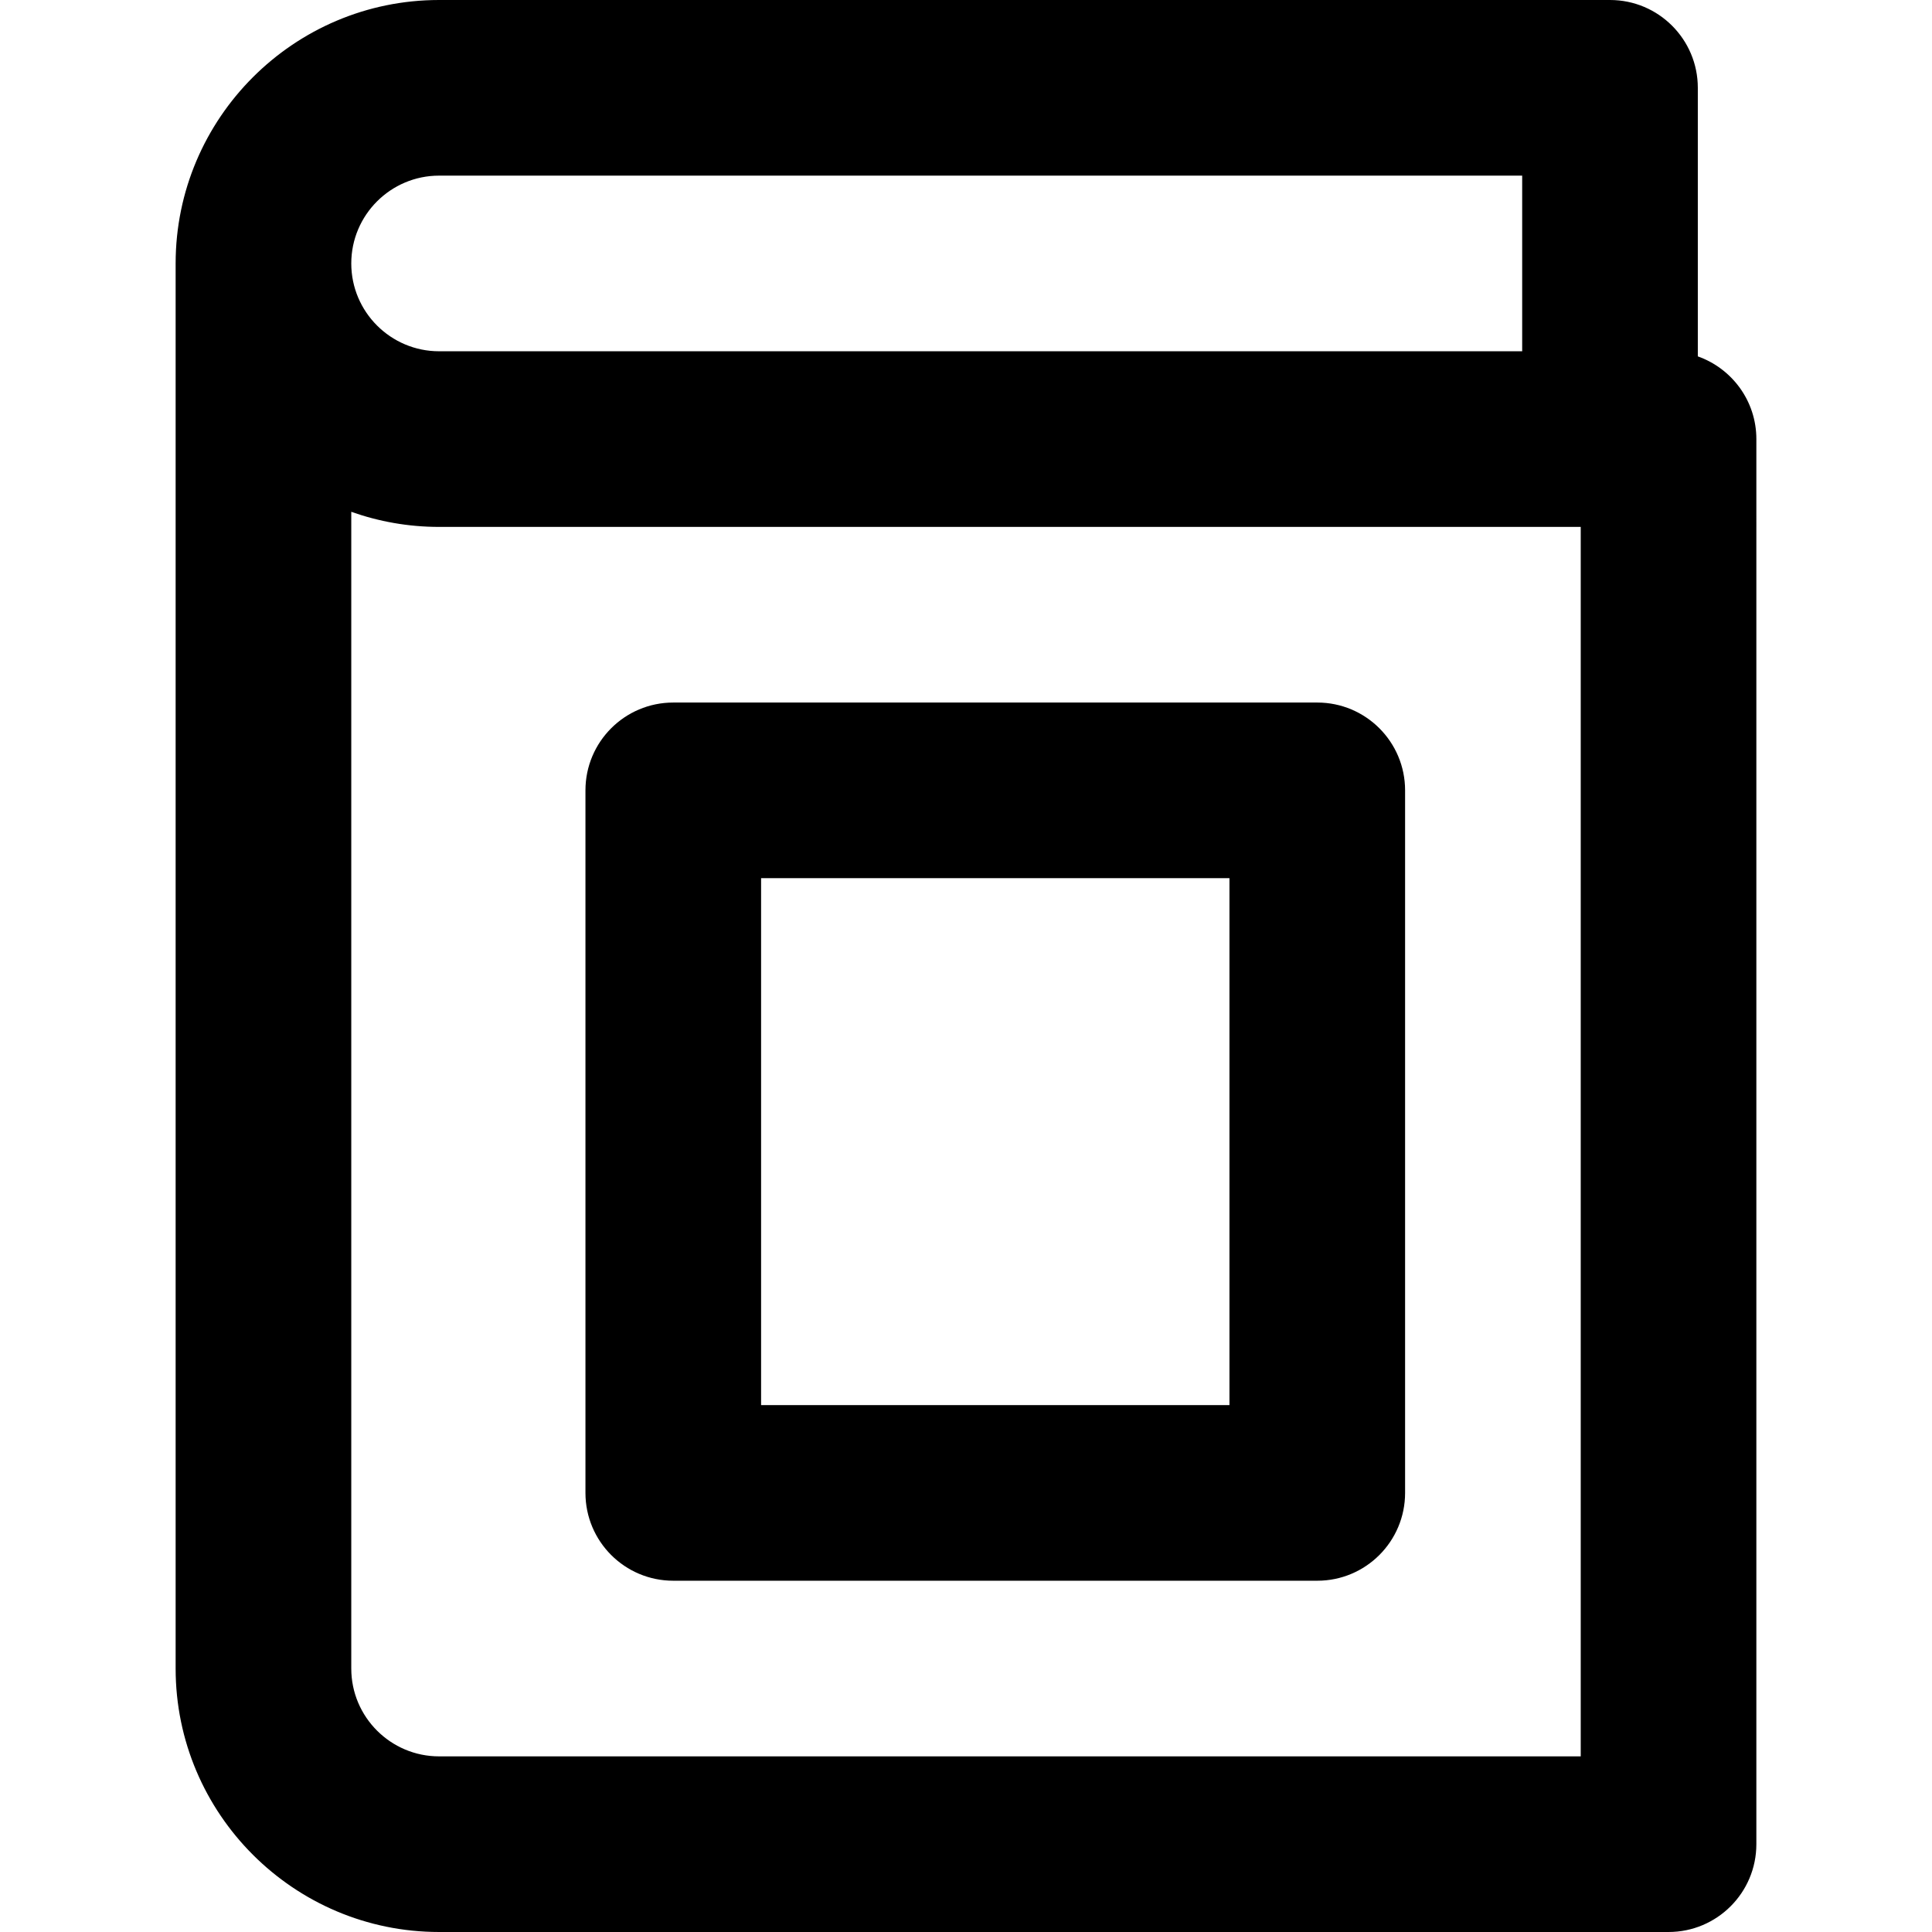
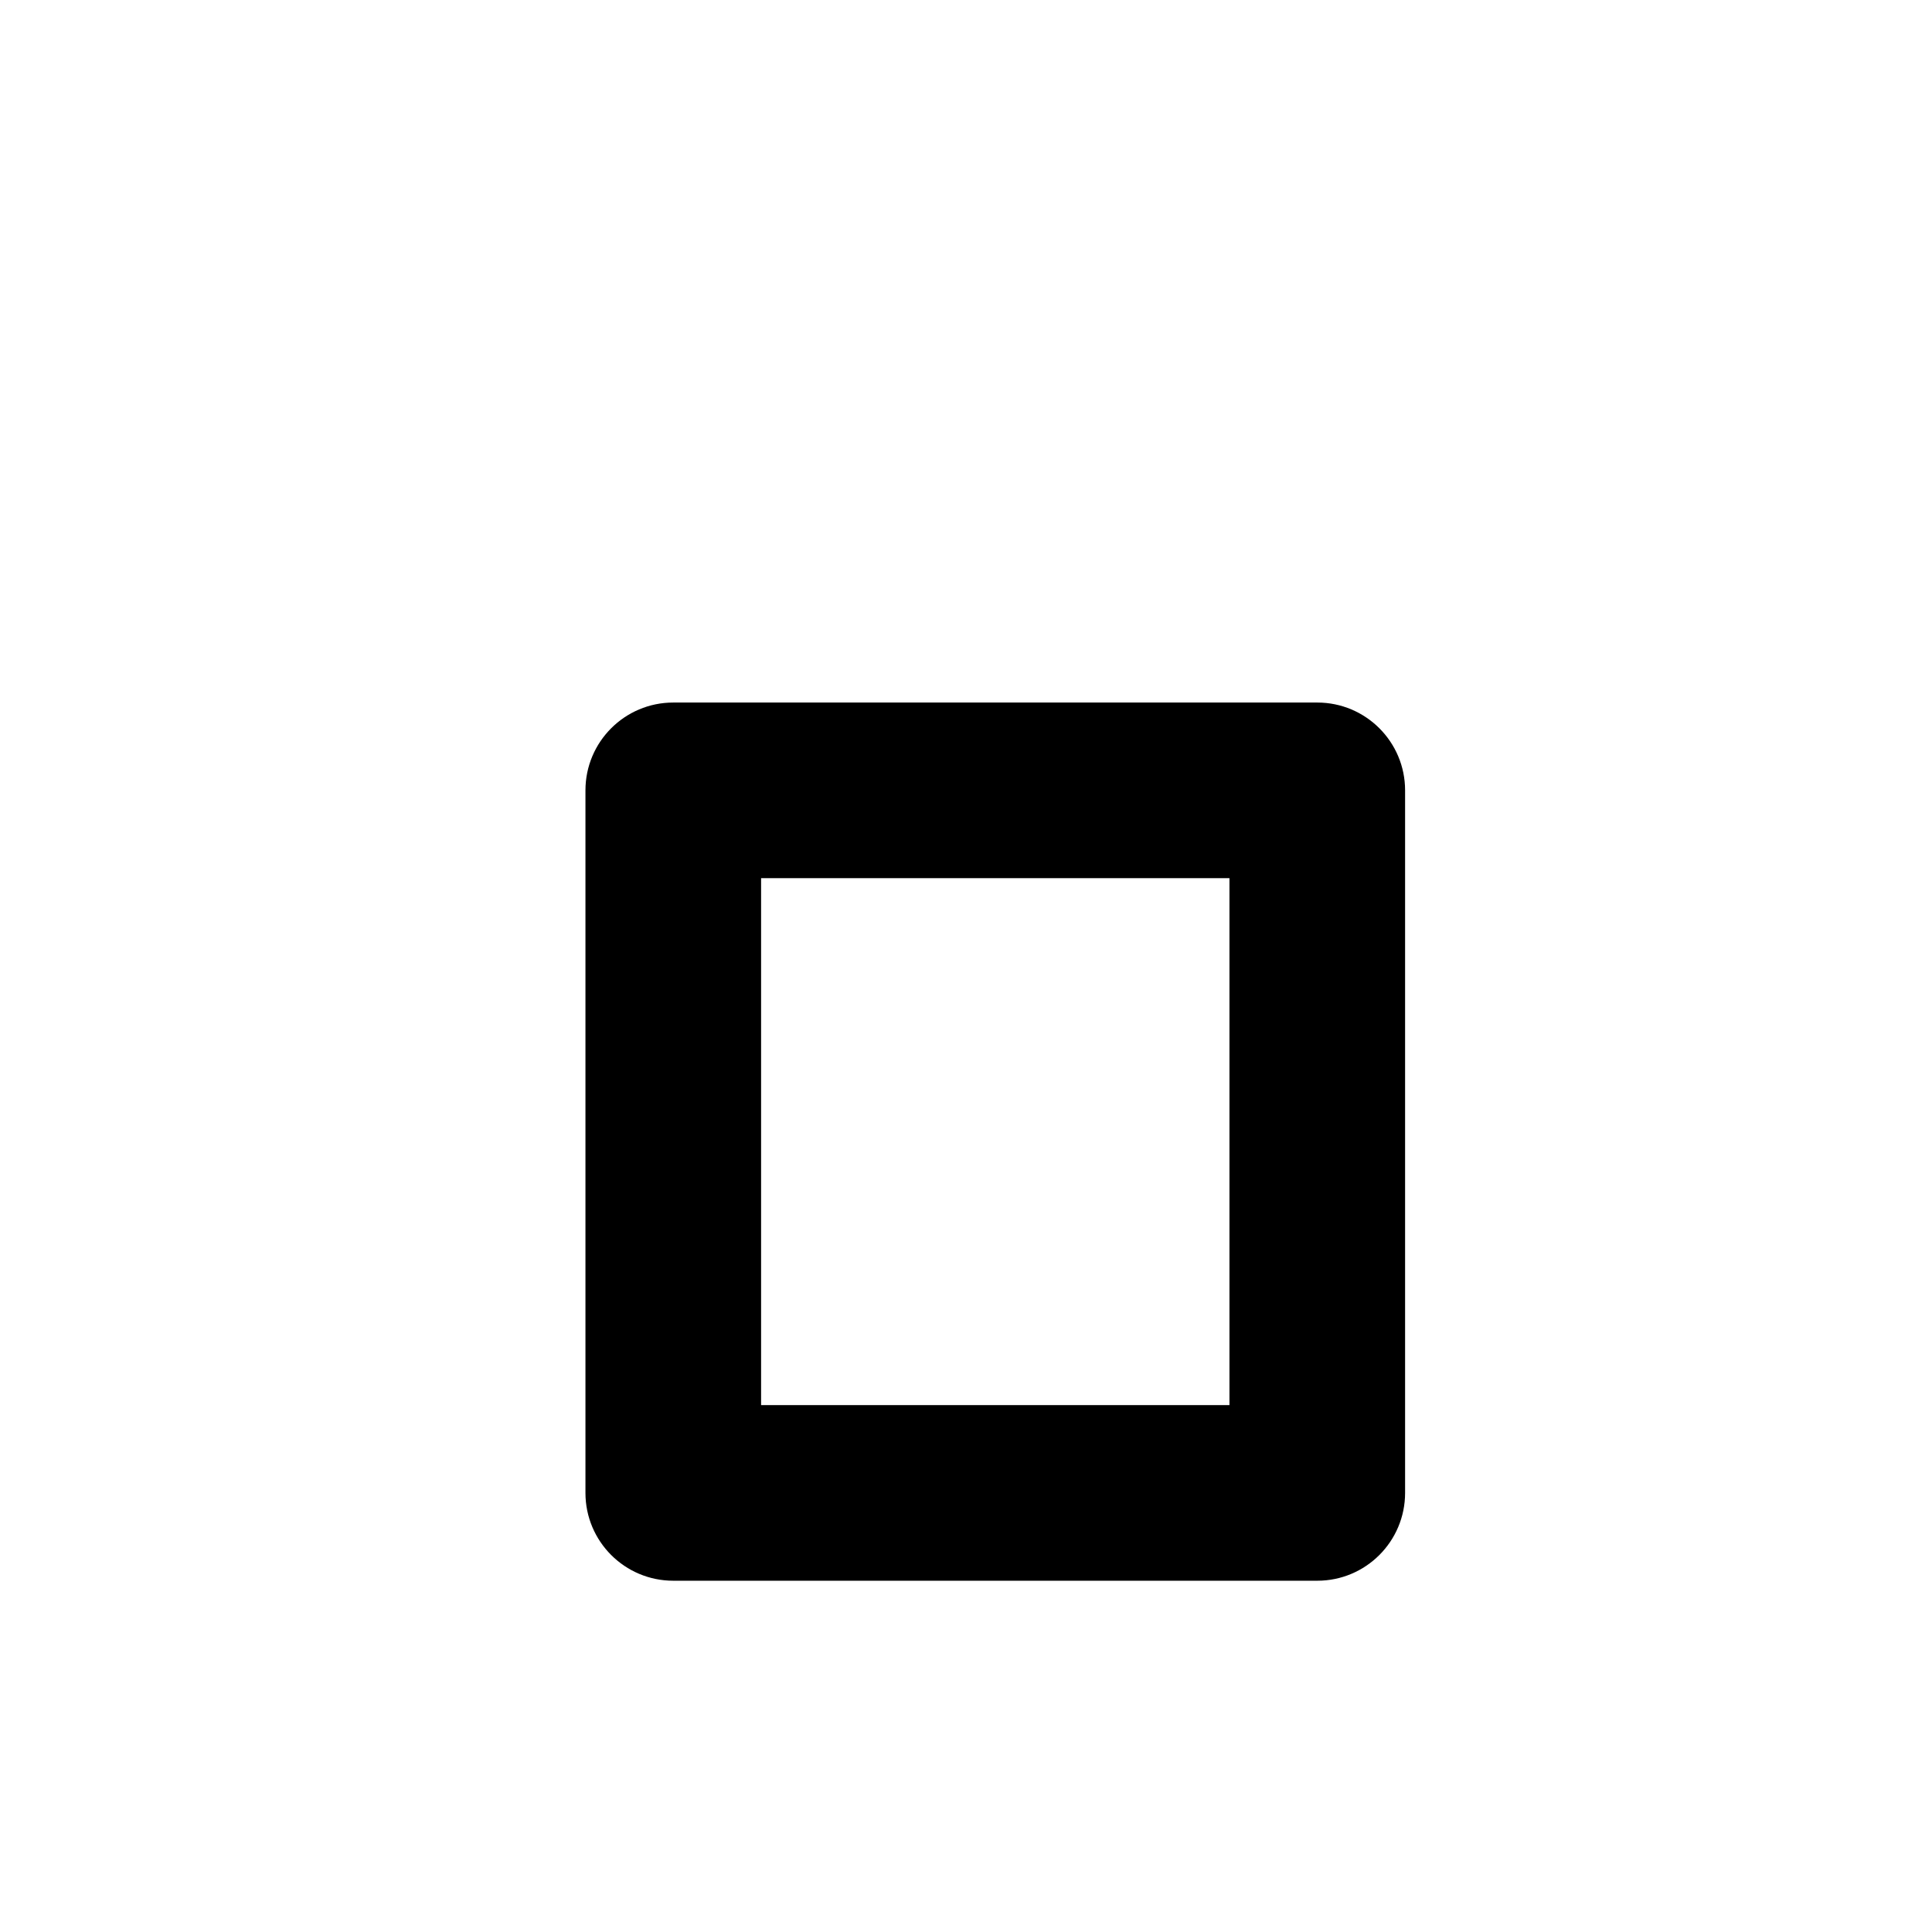
<svg xmlns="http://www.w3.org/2000/svg" fill="#000000" height="800px" width="800px" version="1.1" id="Layer_1" viewBox="0 0 512 512" xml:space="preserve">
  <g>
    <g>
-       <path d="M449.939,94.444V23.273C449.939,10.42,439.519,0,426.667,0H116.364C77.866,0,46.545,31.32,46.545,69.818v372.364    c0,38.499,31.32,69.818,69.818,69.818h325.818c12.853,0,23.273-10.42,23.273-23.273V116.364    C465.455,106.235,458.972,97.643,449.939,94.444z M116.364,46.545h287.03v46.545h-287.03c-12.833,0-23.273-10.44-23.273-23.273    S103.531,46.545,116.364,46.545z M418.909,465.455H116.364c-12.833,0-23.273-10.439-23.273-23.273V135.633    c7.284,2.583,15.115,4.003,23.273,4.003h302.545V465.455z" />
-     </g>
+       </g>
  </g>
  <g>
    <g>
      <path d="M349.091,186.182H178.424c-12.853,0-23.273,10.42-23.273,23.273v186.182c0,12.853,10.42,23.273,23.273,23.273h170.667    c12.853,0,23.273-10.42,23.273-23.273V209.455C372.364,196.602,361.944,186.182,349.091,186.182z M325.818,372.364H201.697    V232.727h124.121V372.364z" />
    </g>
  </g>
</svg>